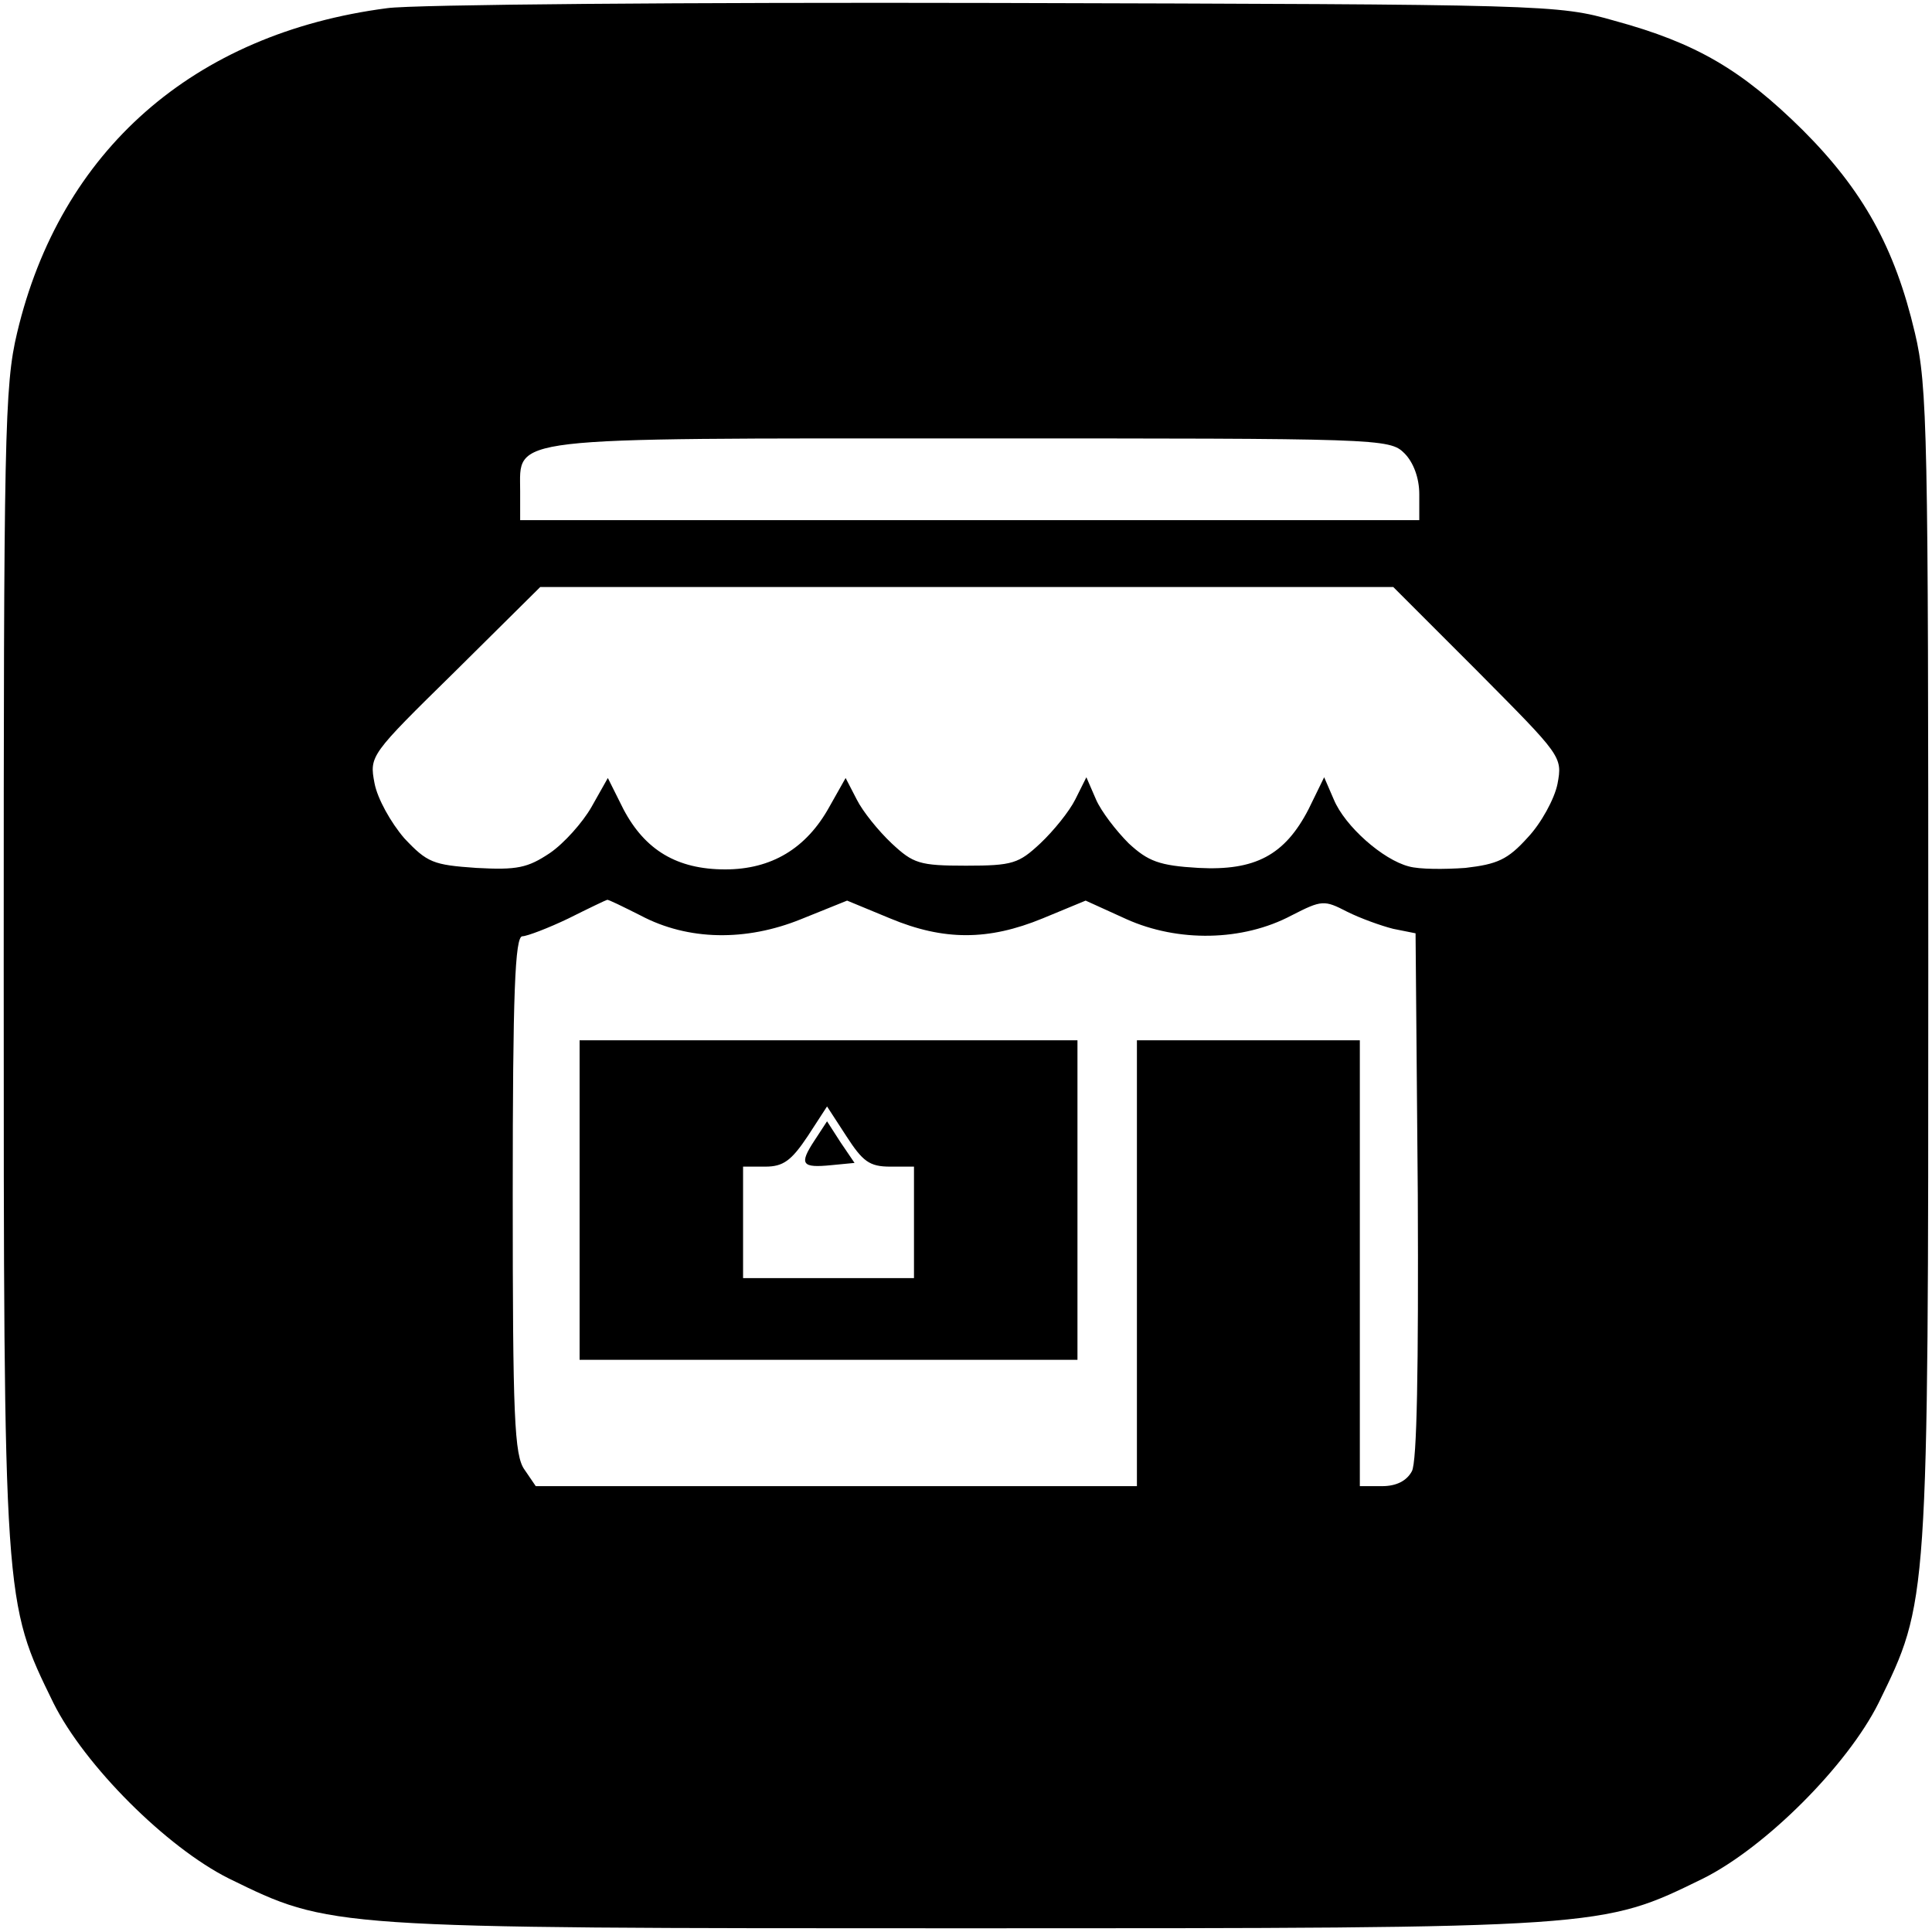
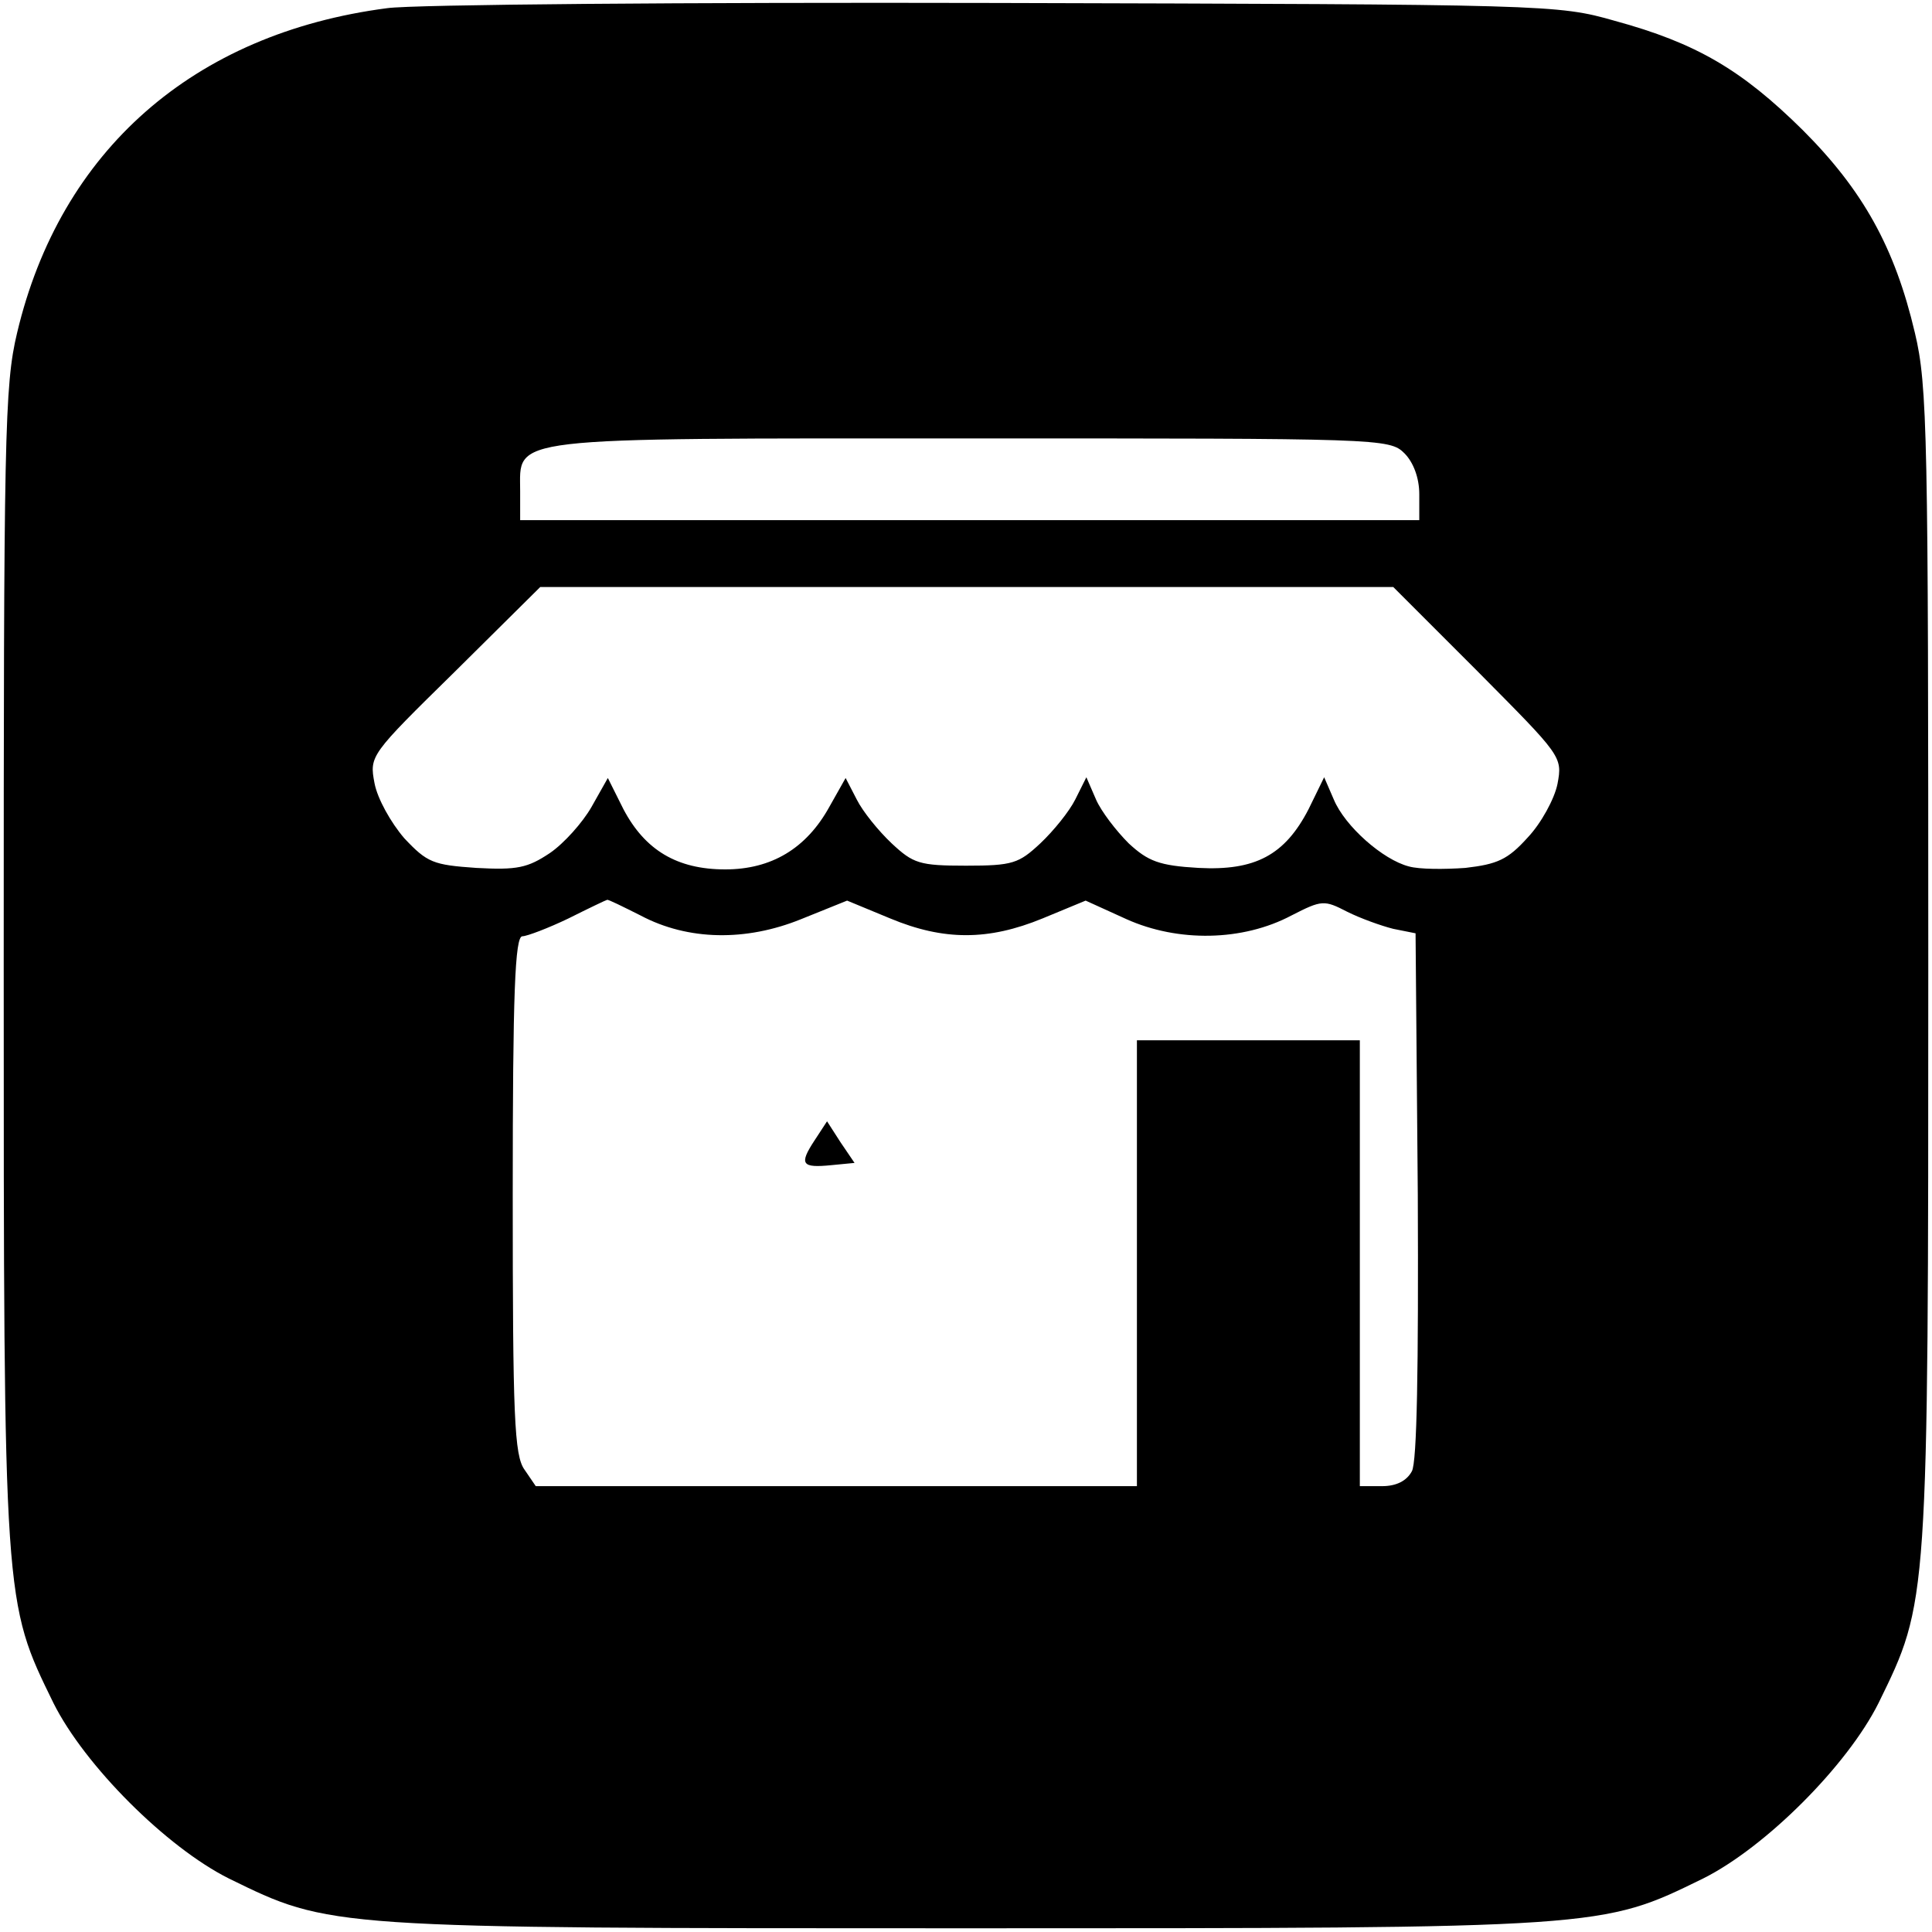
<svg xmlns="http://www.w3.org/2000/svg" version="1.0" width="260pt" height="260pt" viewBox="0 0 260 260" preserveAspectRatio="xMidYMid meet">
  <g transform="translate(0,260) scale(0.1,-0.1)" fill="#000000" stroke="none">
    <path d="M521 2589 c-261 -34 -440 -192 -498 -437 -17 -71 -18 -139 -18 -852 0 -861 0 -855 67 -992 42 -84 152 -194 236 -236 137 -67 131 -67 992 -67 861 0 855 0 992 67 84 42 194 152 236 236 67 137 67 131 67 992 0 713 -1 781 -18 852 -27 115 -70 192 -151 273 -82 81 -143 117 -253 147 -77 22 -89 22 -833 24 -415 1 -784 -2 -819 -7z m1369 -599 c12 -12 20 -33 20 -55 l0 -35 -605 0 -605 0 0 39 c0 74 -26 71 607 71 550 0 563 0 583 -20z m99 -294 c112 -113 114 -114 107 -151 -4 -20 -22 -53 -40 -72 -27 -30 -41 -36 -84 -41 -28 -2 -62 -2 -76 2 -35 9 -86 54 -101 90 l-13 30 -21 -43 c-32 -62 -72 -83 -148 -79 -53 3 -68 9 -94 33 -17 17 -37 43 -44 59 l-13 30 -15 -30 c-8 -16 -29 -42 -47 -59 -29 -27 -37 -30 -100 -30 -63 0 -71 3 -100 30 -18 17 -39 43 -47 59 l-15 29 -22 -39 c-31 -56 -78 -84 -140 -84 -65 0 -108 26 -137 81 l-21 42 -22 -39 c-12 -21 -37 -49 -56 -62 -30 -20 -44 -23 -99 -20 -58 4 -66 7 -97 40 -18 21 -36 53 -40 74 -7 37 -6 38 108 150 l115 114 574 0 574 0 114 -114z m-1127 -328 c64 -34 142 -35 216 -5 l62 25 58 -24 c72 -30 132 -30 205 0 l58 24 55 -25 c69 -31 156 -30 222 5 41 21 44 21 75 5 18 -9 46 -19 62 -23 l30 -6 3 -352 c1 -232 -1 -360 -8 -372 -7 -13 -21 -20 -40 -20 l-30 0 0 300 0 300 -150 0 -150 0 0 -300 0 -300 -404 0 -405 0 -15 22 c-14 19 -16 72 -16 370 0 272 3 348 13 348 6 0 35 11 62 24 28 14 51 25 52 25 1 1 21 -9 45 -21z" />
-     <path d="M780 985 l0 -215 335 0 335 0 0 215 0 215 -335 0 -335 0 0 -215z m418 45 l32 0 0 -75 0 -75 -115 0 -115 0 0 75 0 75 30 0 c24 0 35 8 57 41 l26 40 26 -40 c22 -34 31 -41 59 -41z" />
    <path d="M1096 1065 c-21 -32 -17 -37 23 -33 l31 3 -19 28 -18 28 -17 -26z" />
  </g>
</svg>